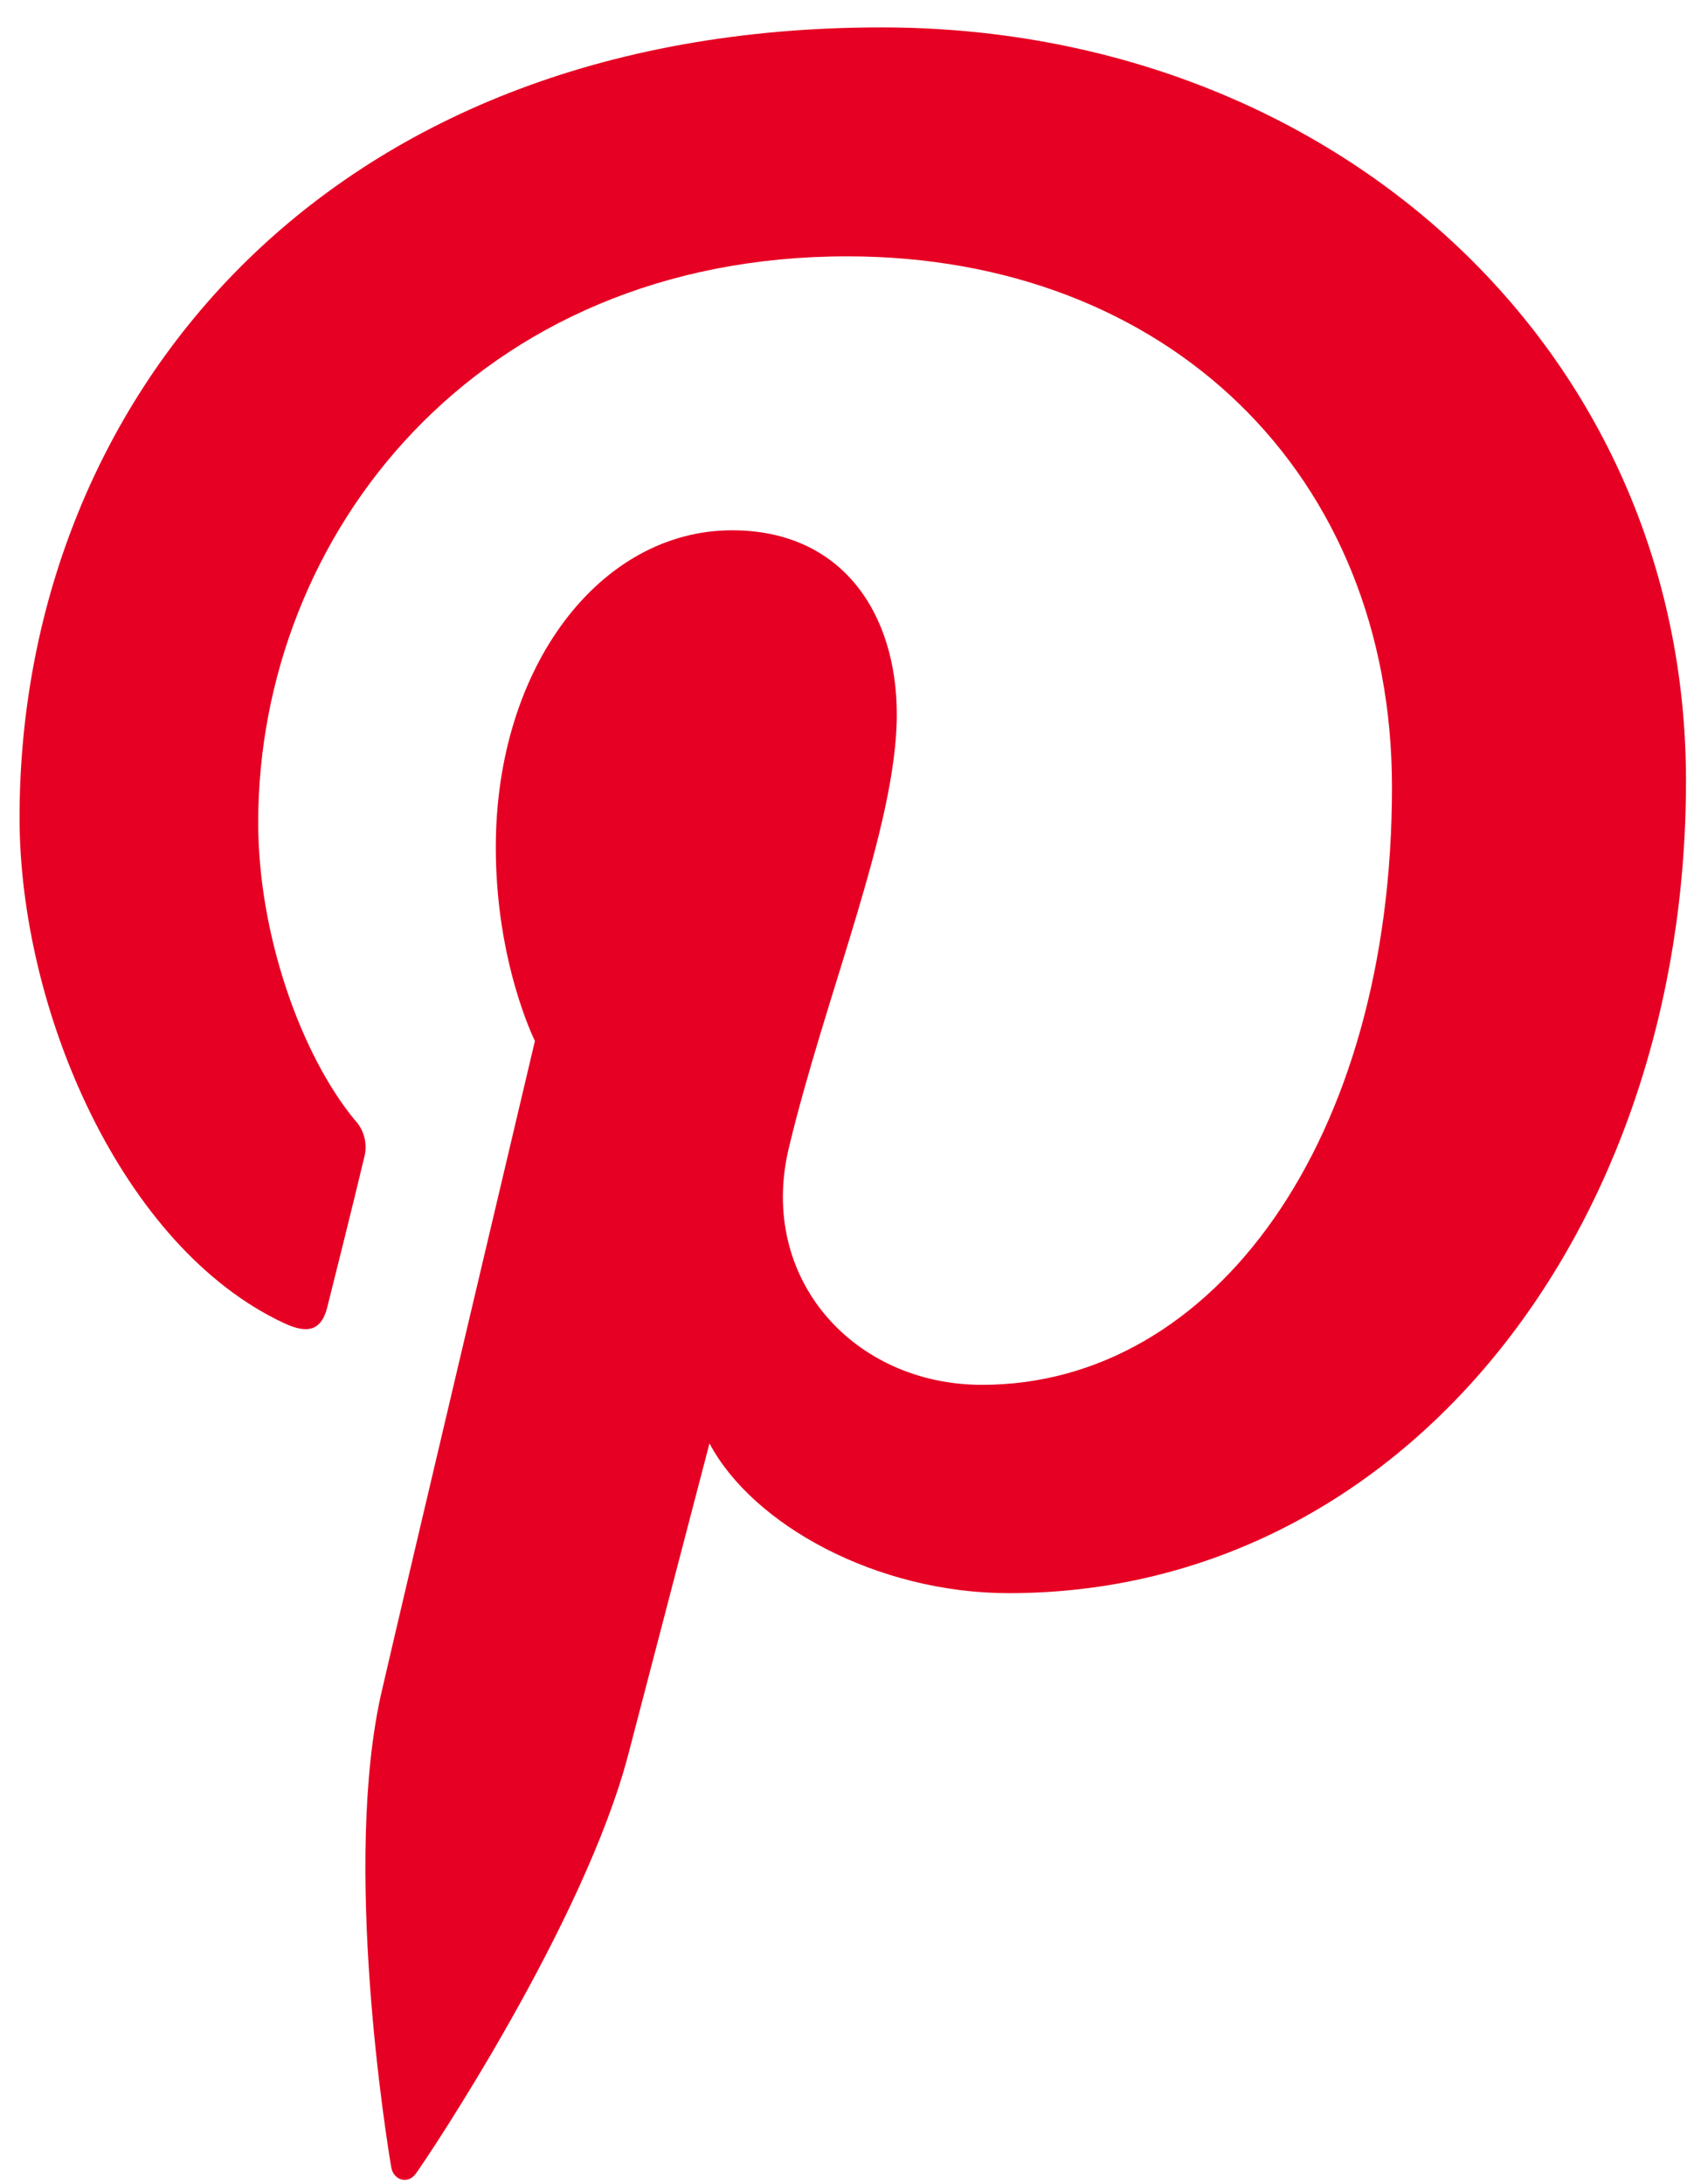
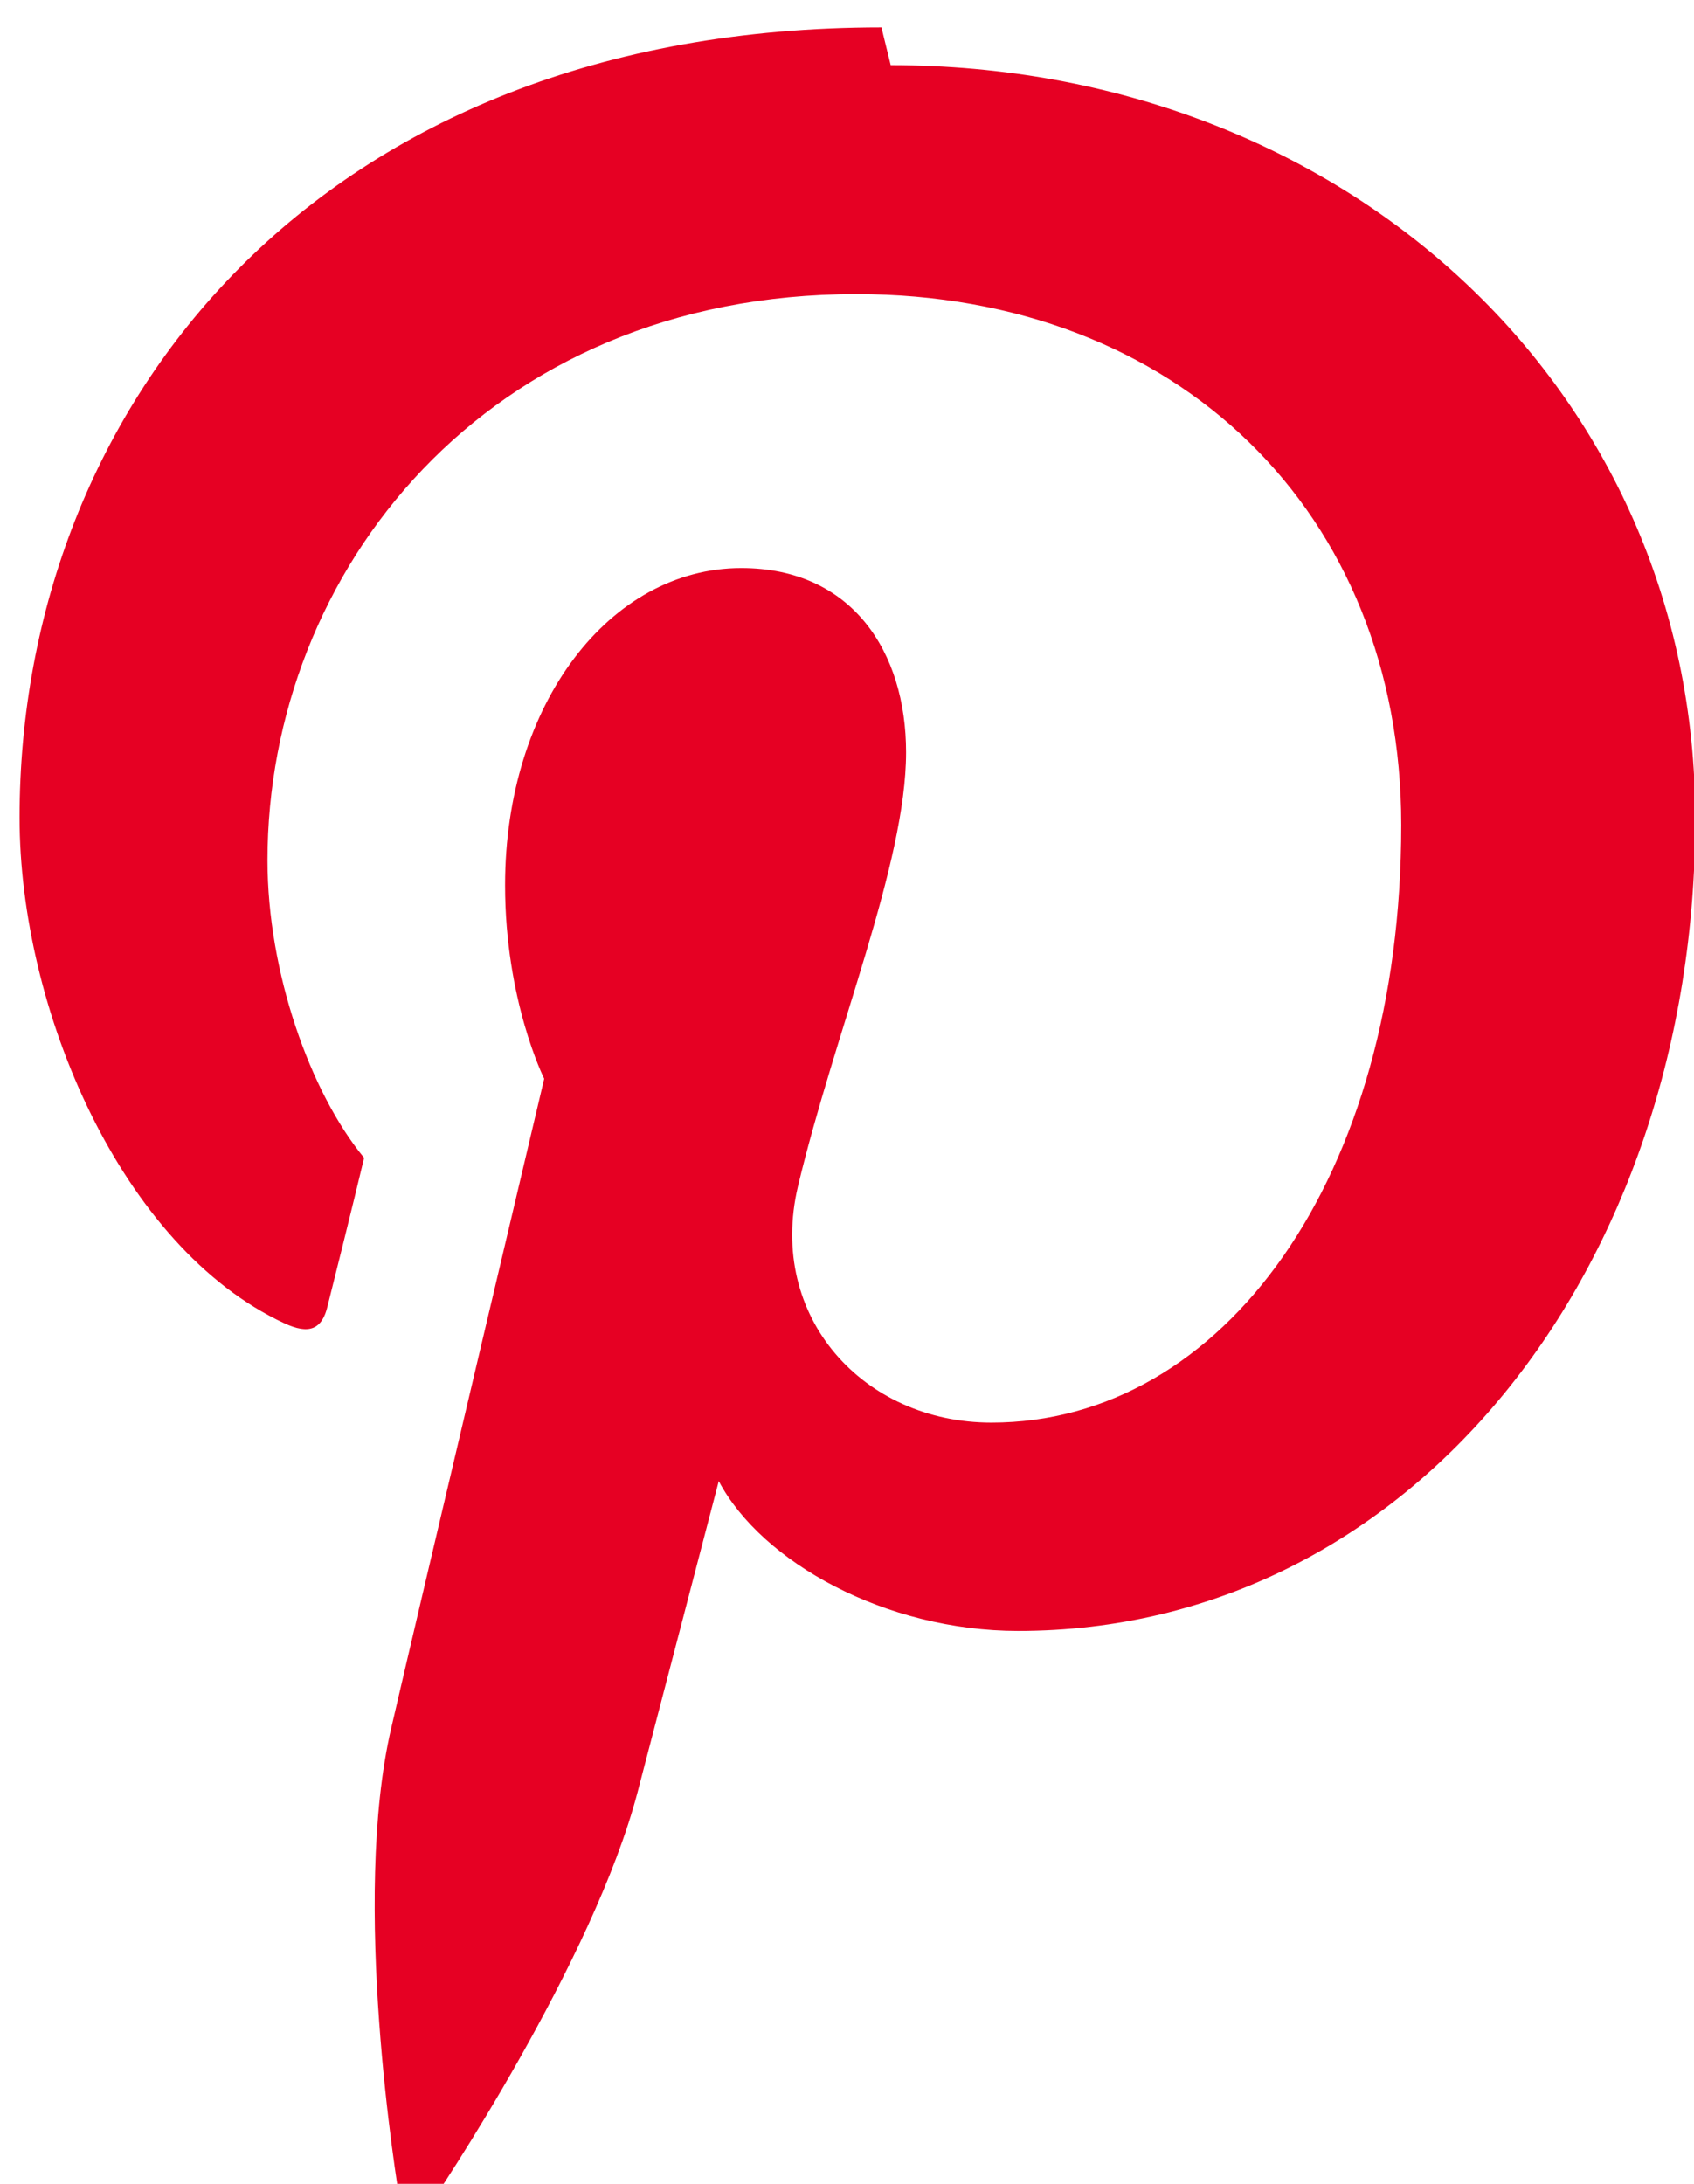
<svg xmlns="http://www.w3.org/2000/svg" version="1.2" viewBox="0 0 433 558" width="433" height="558">
  <style>
		.s0 { fill: #e60023 } 
	</style>
-   <path class="s0" d="m225.3 7c-143.9 0-220.3 96.65-220.3 201.93 0 48.87 25.97 109.8 67.68 129.19 6.32 2.95 9.67 1.61 11.07-4.49 1.18-4.63 6.82-27.23 9.32-37.78q0.36-1.26 0.38-2.56 0.03-1.31-0.29-2.58-0.31-1.27-0.93-2.41-0.63-1.15-1.53-2.1c-13.75-16.67-24.7-47.4-24.7-76.02 0-73.55 55.7-144.68 150.52-144.68 82 0 139.28 55.75 139.28 135.65 0 90.25-45.5 152.7-104.77 152.7-32.73 0-57.28-27.02-49.45-60.32 9.45-39.6 27.65-82.45 27.65-110.95 0-25.65-13.8-47.08-42.13-47.08-33.52 0-60.37 34.63-60.37 81.03 0 29.55 10 49.45 10 49.45 0 0-33.08 139.82-39.08 165.85-10.33 44.12 1.27 115.62 2.35 121.9 0.52 3.35 4.3 4.5 6.3 1.65 3.22-4.38 43.12-64.13 54.35-107.3l20.7-79.28c10.97 20.73 42.67 38.28 76.52 38.28 100.53 0 173.08-92.58 173.08-207.48 0.05-110.08-89.95-192.6-205.65-192.6z" />
+   <path class="s0" d="m225.3 7c-143.9 0-220.3 96.65-220.3 201.93 0 48.87 25.97 109.8 67.68 129.19 6.32 2.95 9.67 1.61 11.07-4.49 1.18-4.63 6.82-27.23 9.32-37.78c-13.75-16.67-24.7-47.4-24.7-76.02 0-73.55 55.7-144.68 150.52-144.68 82 0 139.28 55.75 139.28 135.65 0 90.25-45.5 152.7-104.77 152.7-32.73 0-57.28-27.02-49.45-60.32 9.45-39.6 27.65-82.45 27.65-110.95 0-25.65-13.8-47.08-42.13-47.08-33.52 0-60.37 34.63-60.37 81.03 0 29.55 10 49.45 10 49.45 0 0-33.08 139.82-39.08 165.85-10.33 44.12 1.27 115.62 2.35 121.9 0.52 3.35 4.3 4.5 6.3 1.65 3.22-4.38 43.12-64.13 54.35-107.3l20.7-79.28c10.97 20.73 42.67 38.28 76.52 38.28 100.53 0 173.08-92.58 173.08-207.48 0.05-110.08-89.95-192.6-205.65-192.6z" />
</svg>